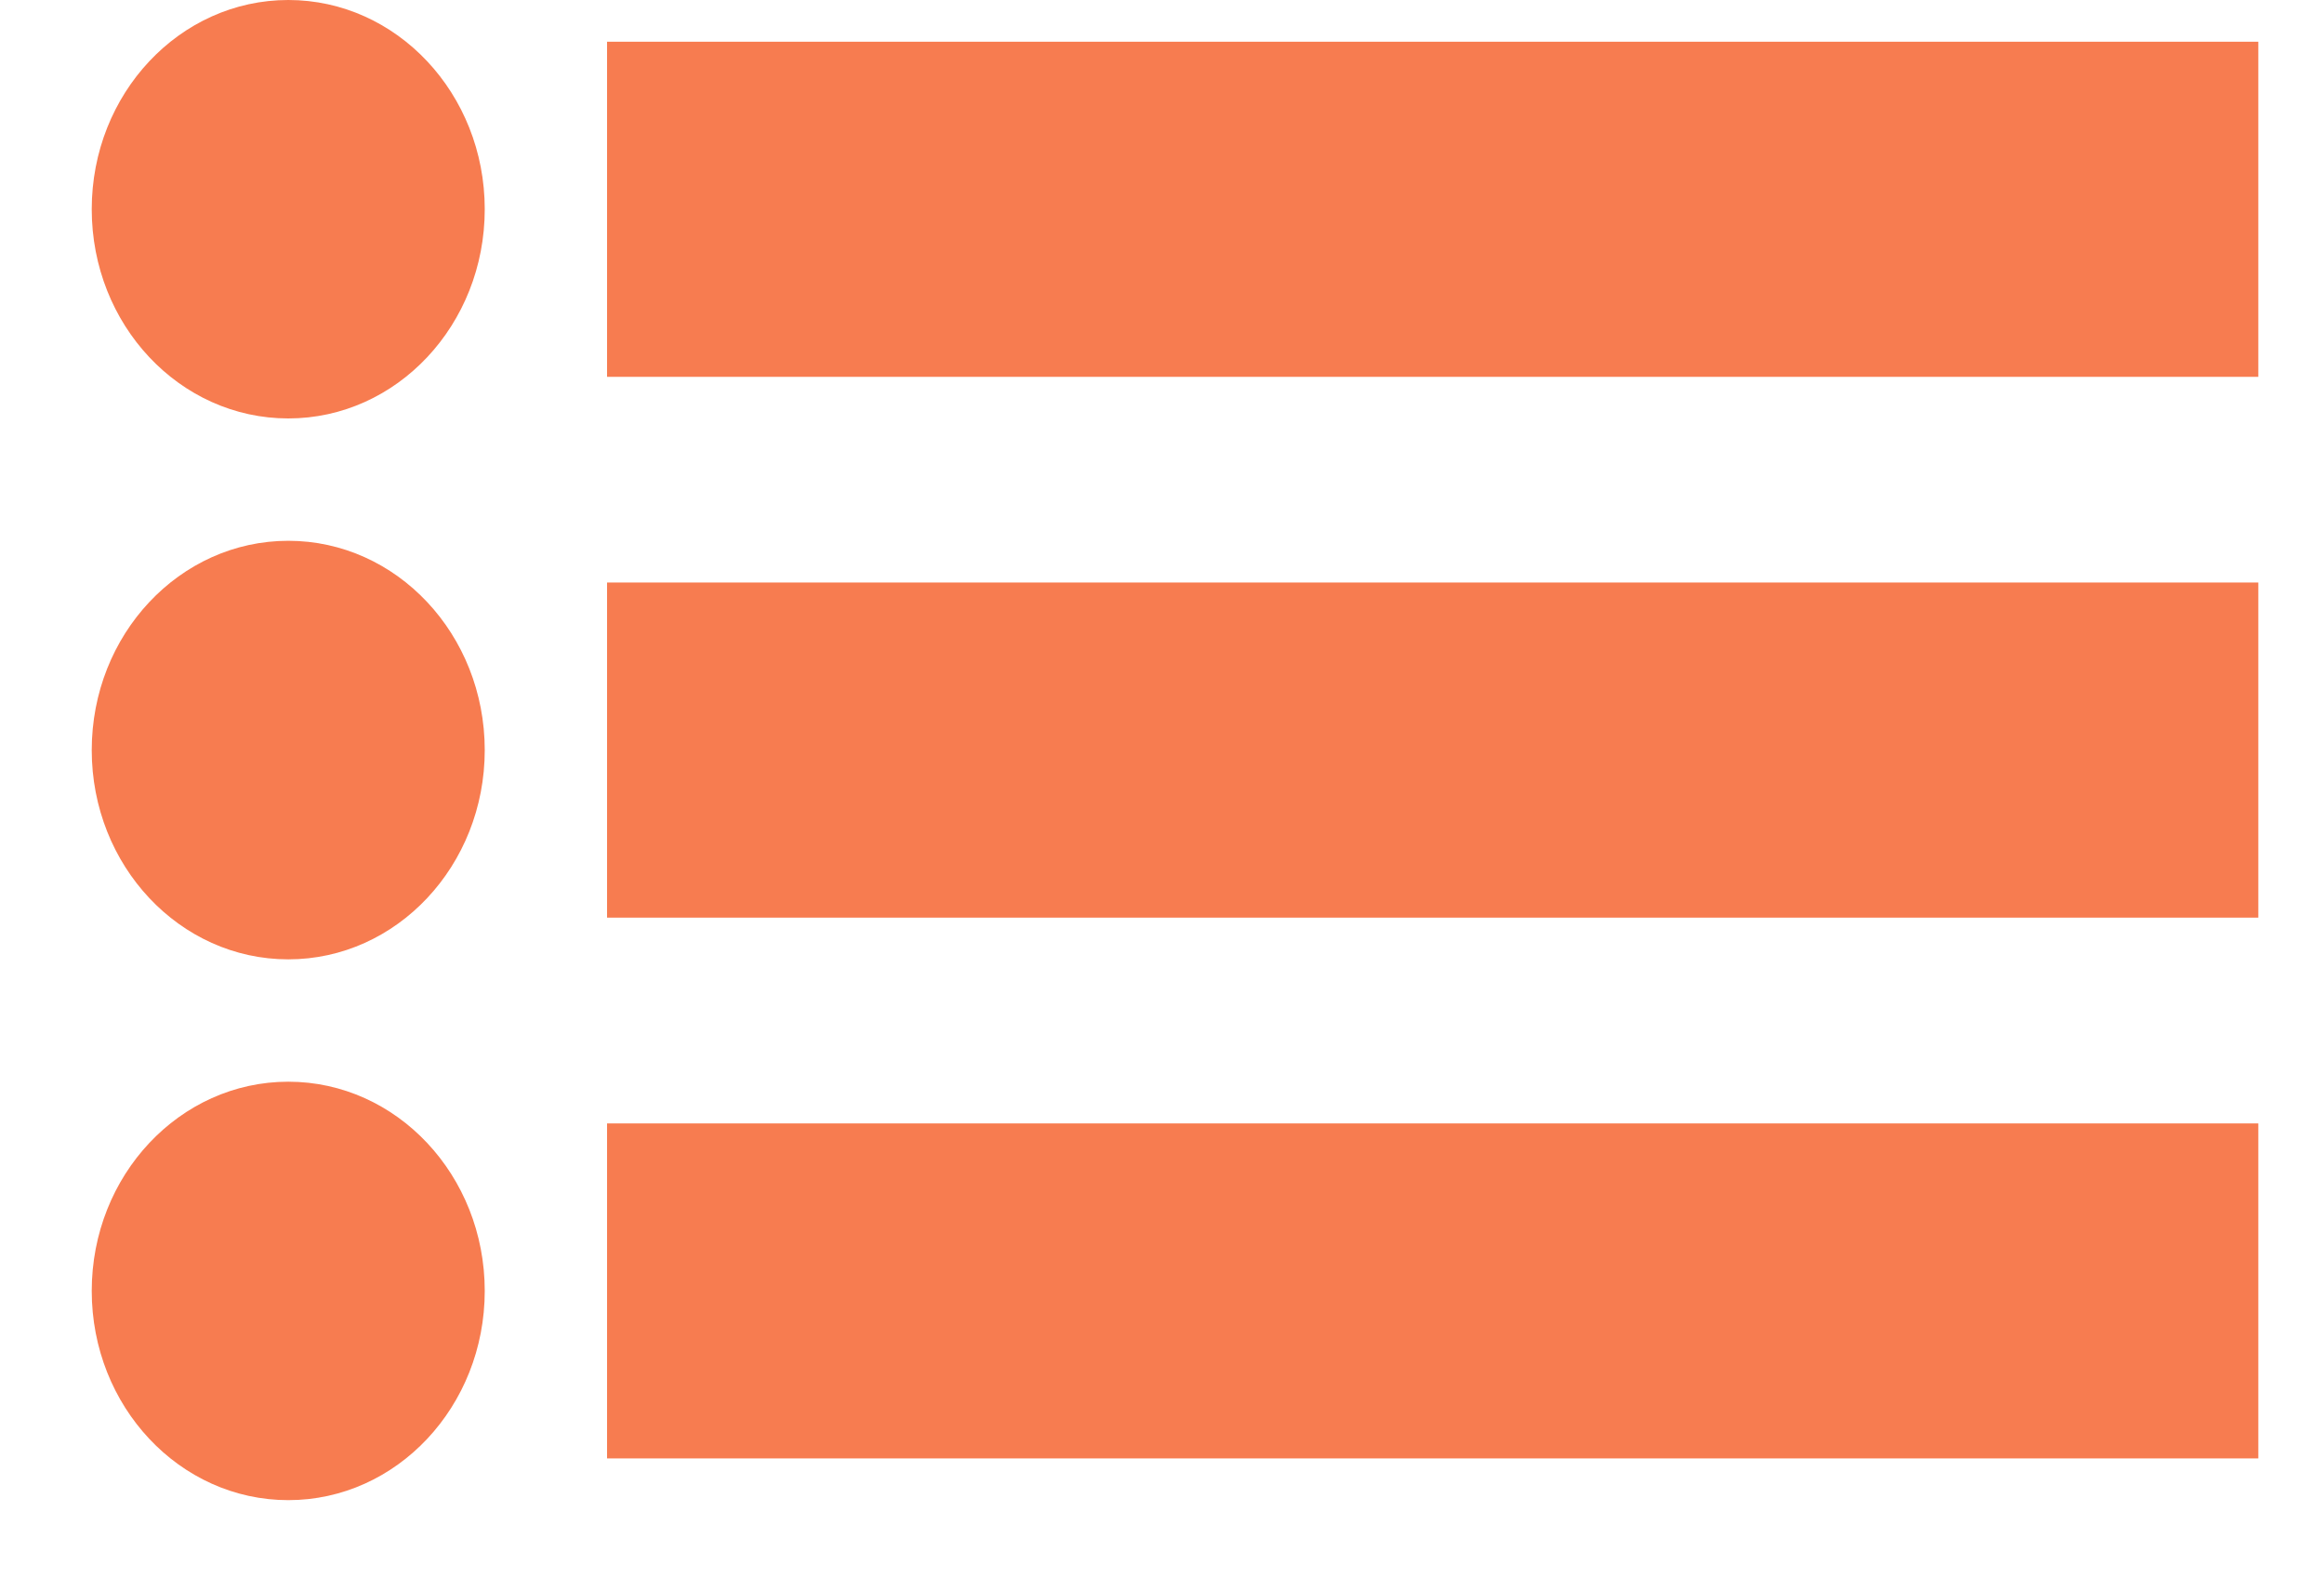
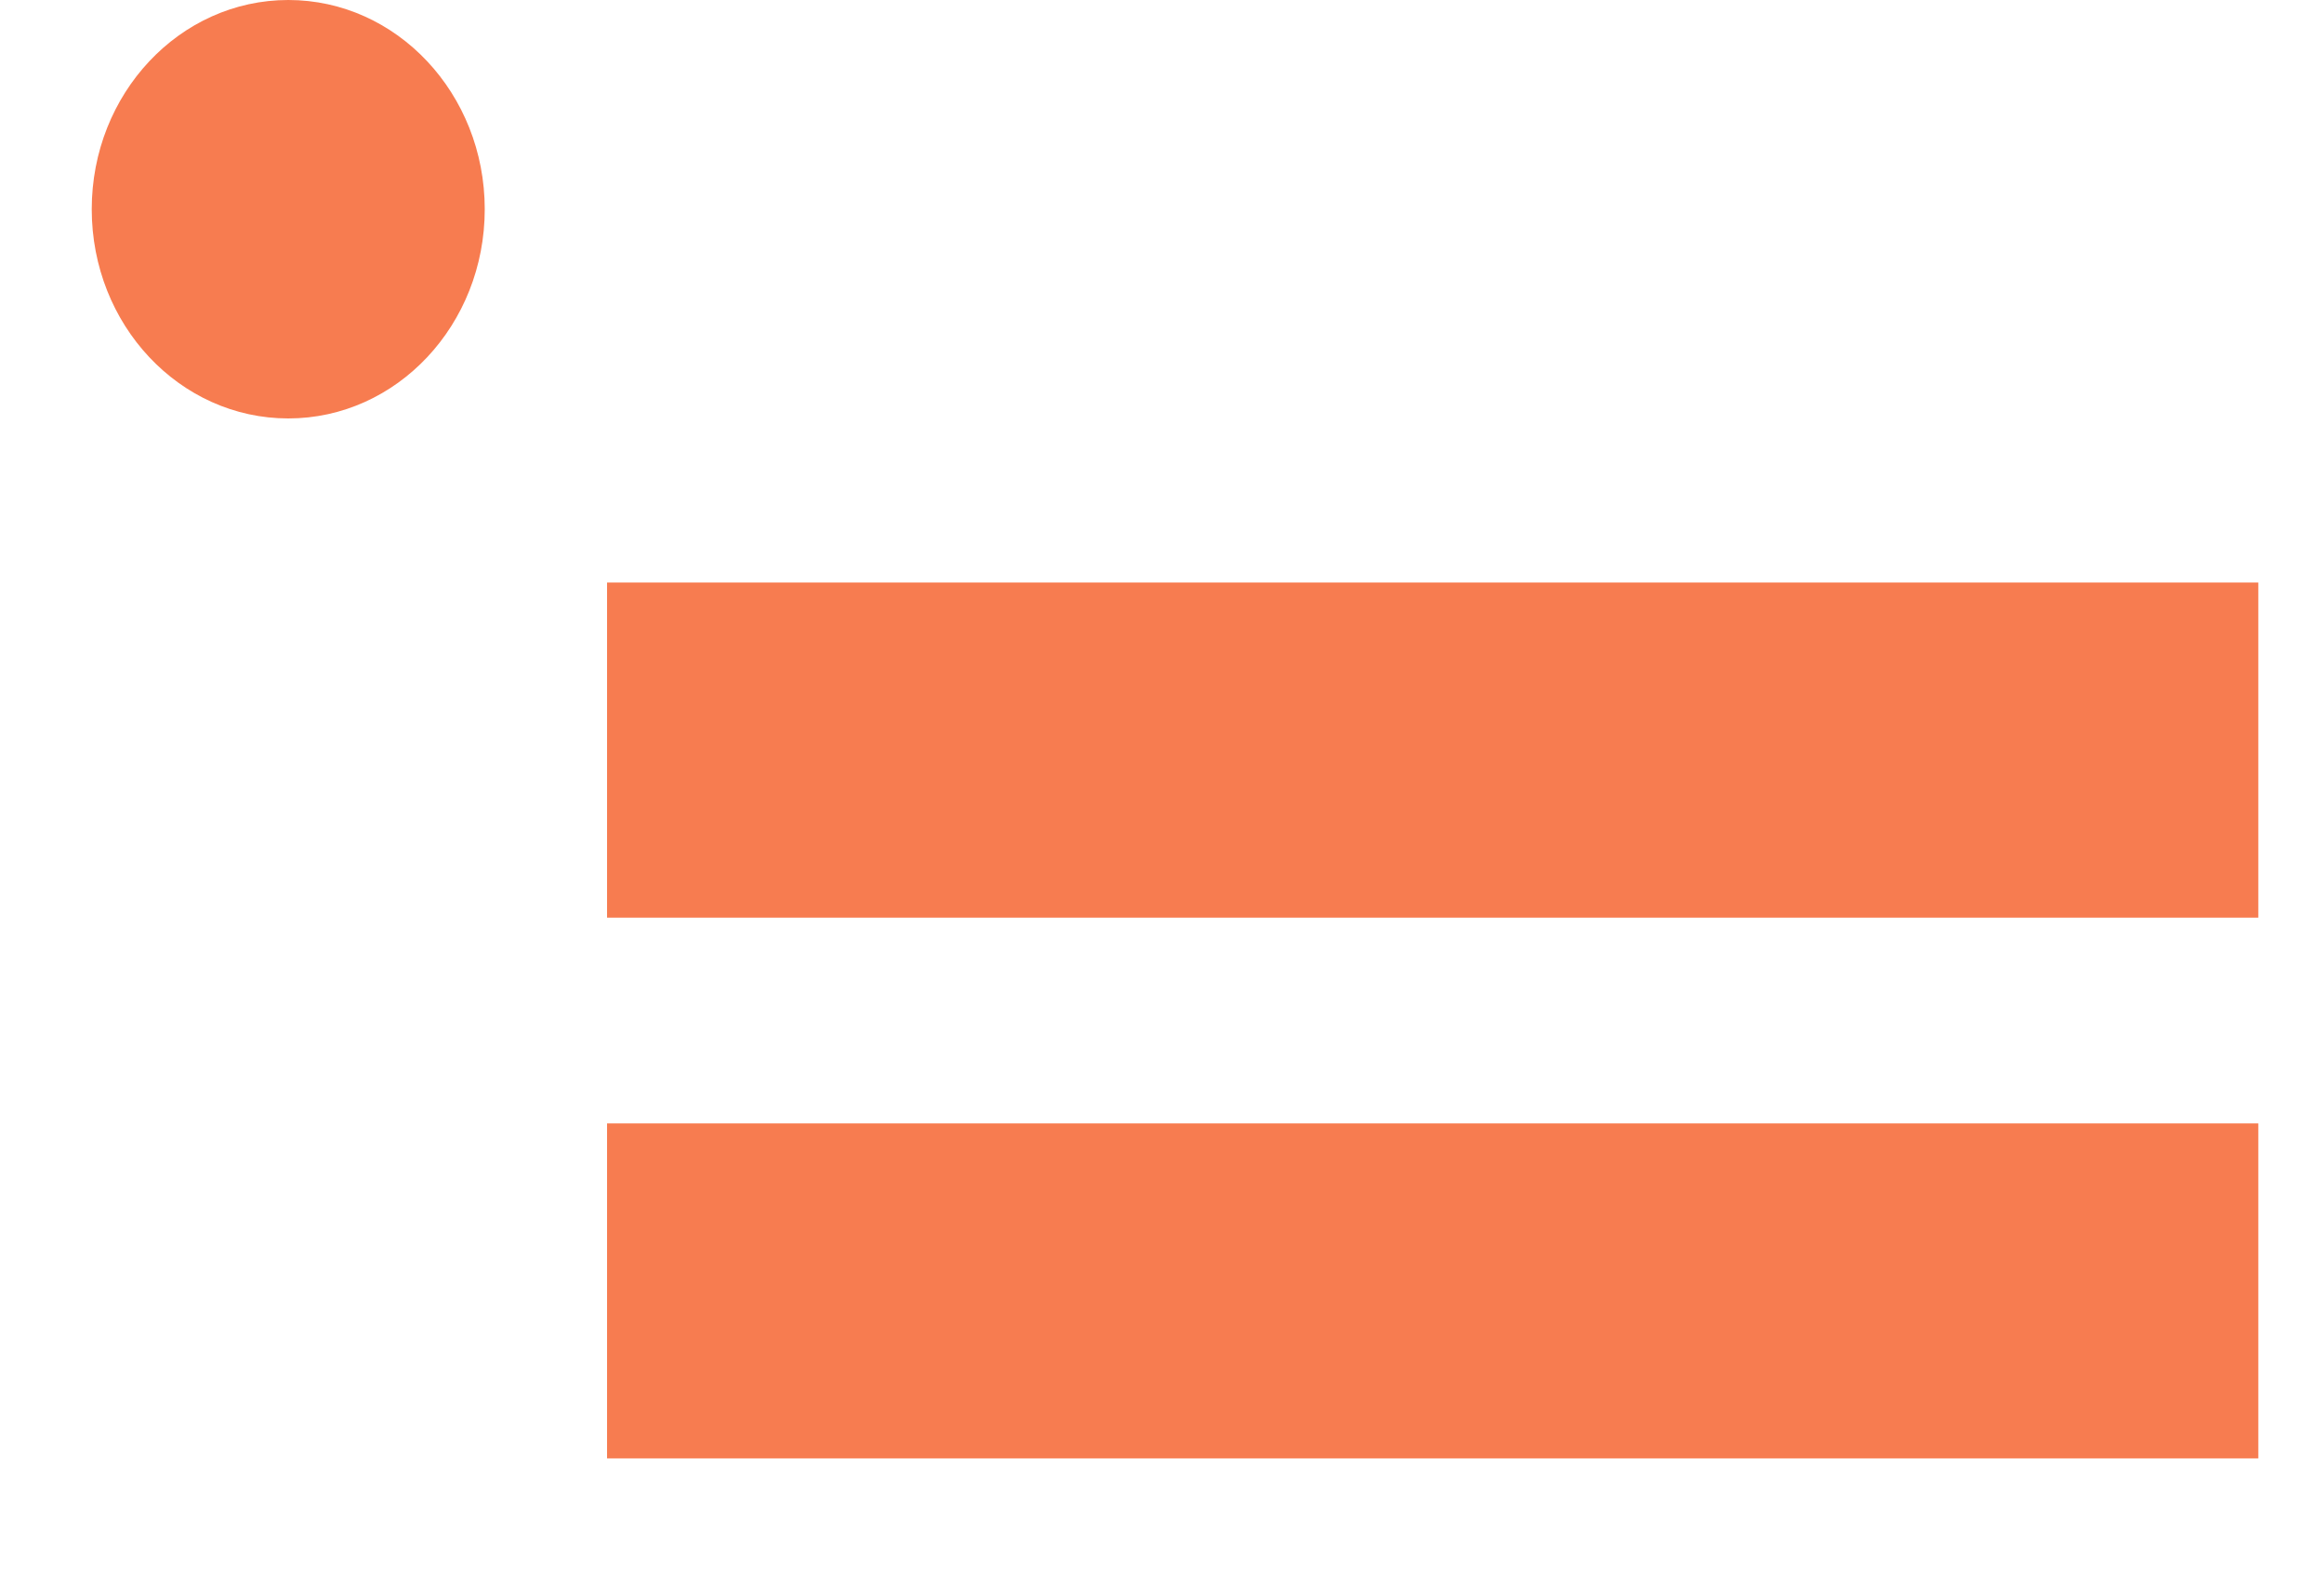
<svg xmlns="http://www.w3.org/2000/svg" width="19" height="13" viewBox="0 0 19 13" fill="none">
  <g clip-path="url(#clip0_553_3543)">
    <path d="M3.963 1.71C3.963 0.766 3.244 0 2.357 0C1.469 0 0.75 0.766 0.75 1.71C0.75 2.655 1.469 3.42 2.357 3.42C3.244 3.42 3.963 2.655 3.963 1.71Z" fill="#F77C50" />
-     <path d="M18.463 0.341H4.963V3.08H18.463V0.341Z" fill="#F77C50" />
-     <path d="M3.963 6.131C3.963 5.186 3.244 4.42 2.357 4.42C1.469 4.42 0.75 5.186 0.75 6.131C0.75 7.075 1.469 7.841 2.357 7.841C3.244 7.841 3.963 7.075 3.963 6.131Z" fill="#F77C50" />
    <path d="M18.463 4.761H4.963V7.5H18.463V4.761Z" fill="#F77C50" />
-     <path d="M3.963 10.551C3.963 9.607 3.244 8.841 2.357 8.841C1.469 8.841 0.75 9.607 0.75 10.551C0.75 11.495 1.469 12.261 2.357 12.261C3.244 12.261 3.963 11.495 3.963 10.551Z" fill="#F77C50" />
    <path d="M18.463 9.182H4.963V11.92H18.463V9.182Z" fill="#F77C50" />
  </g>
  <defs>
    <clipPath id="clip0_553_3543">
      <rect width="18" height="13" fill="white" transform="translate(0.75)" />
    </clipPath>
  </defs>
</svg>